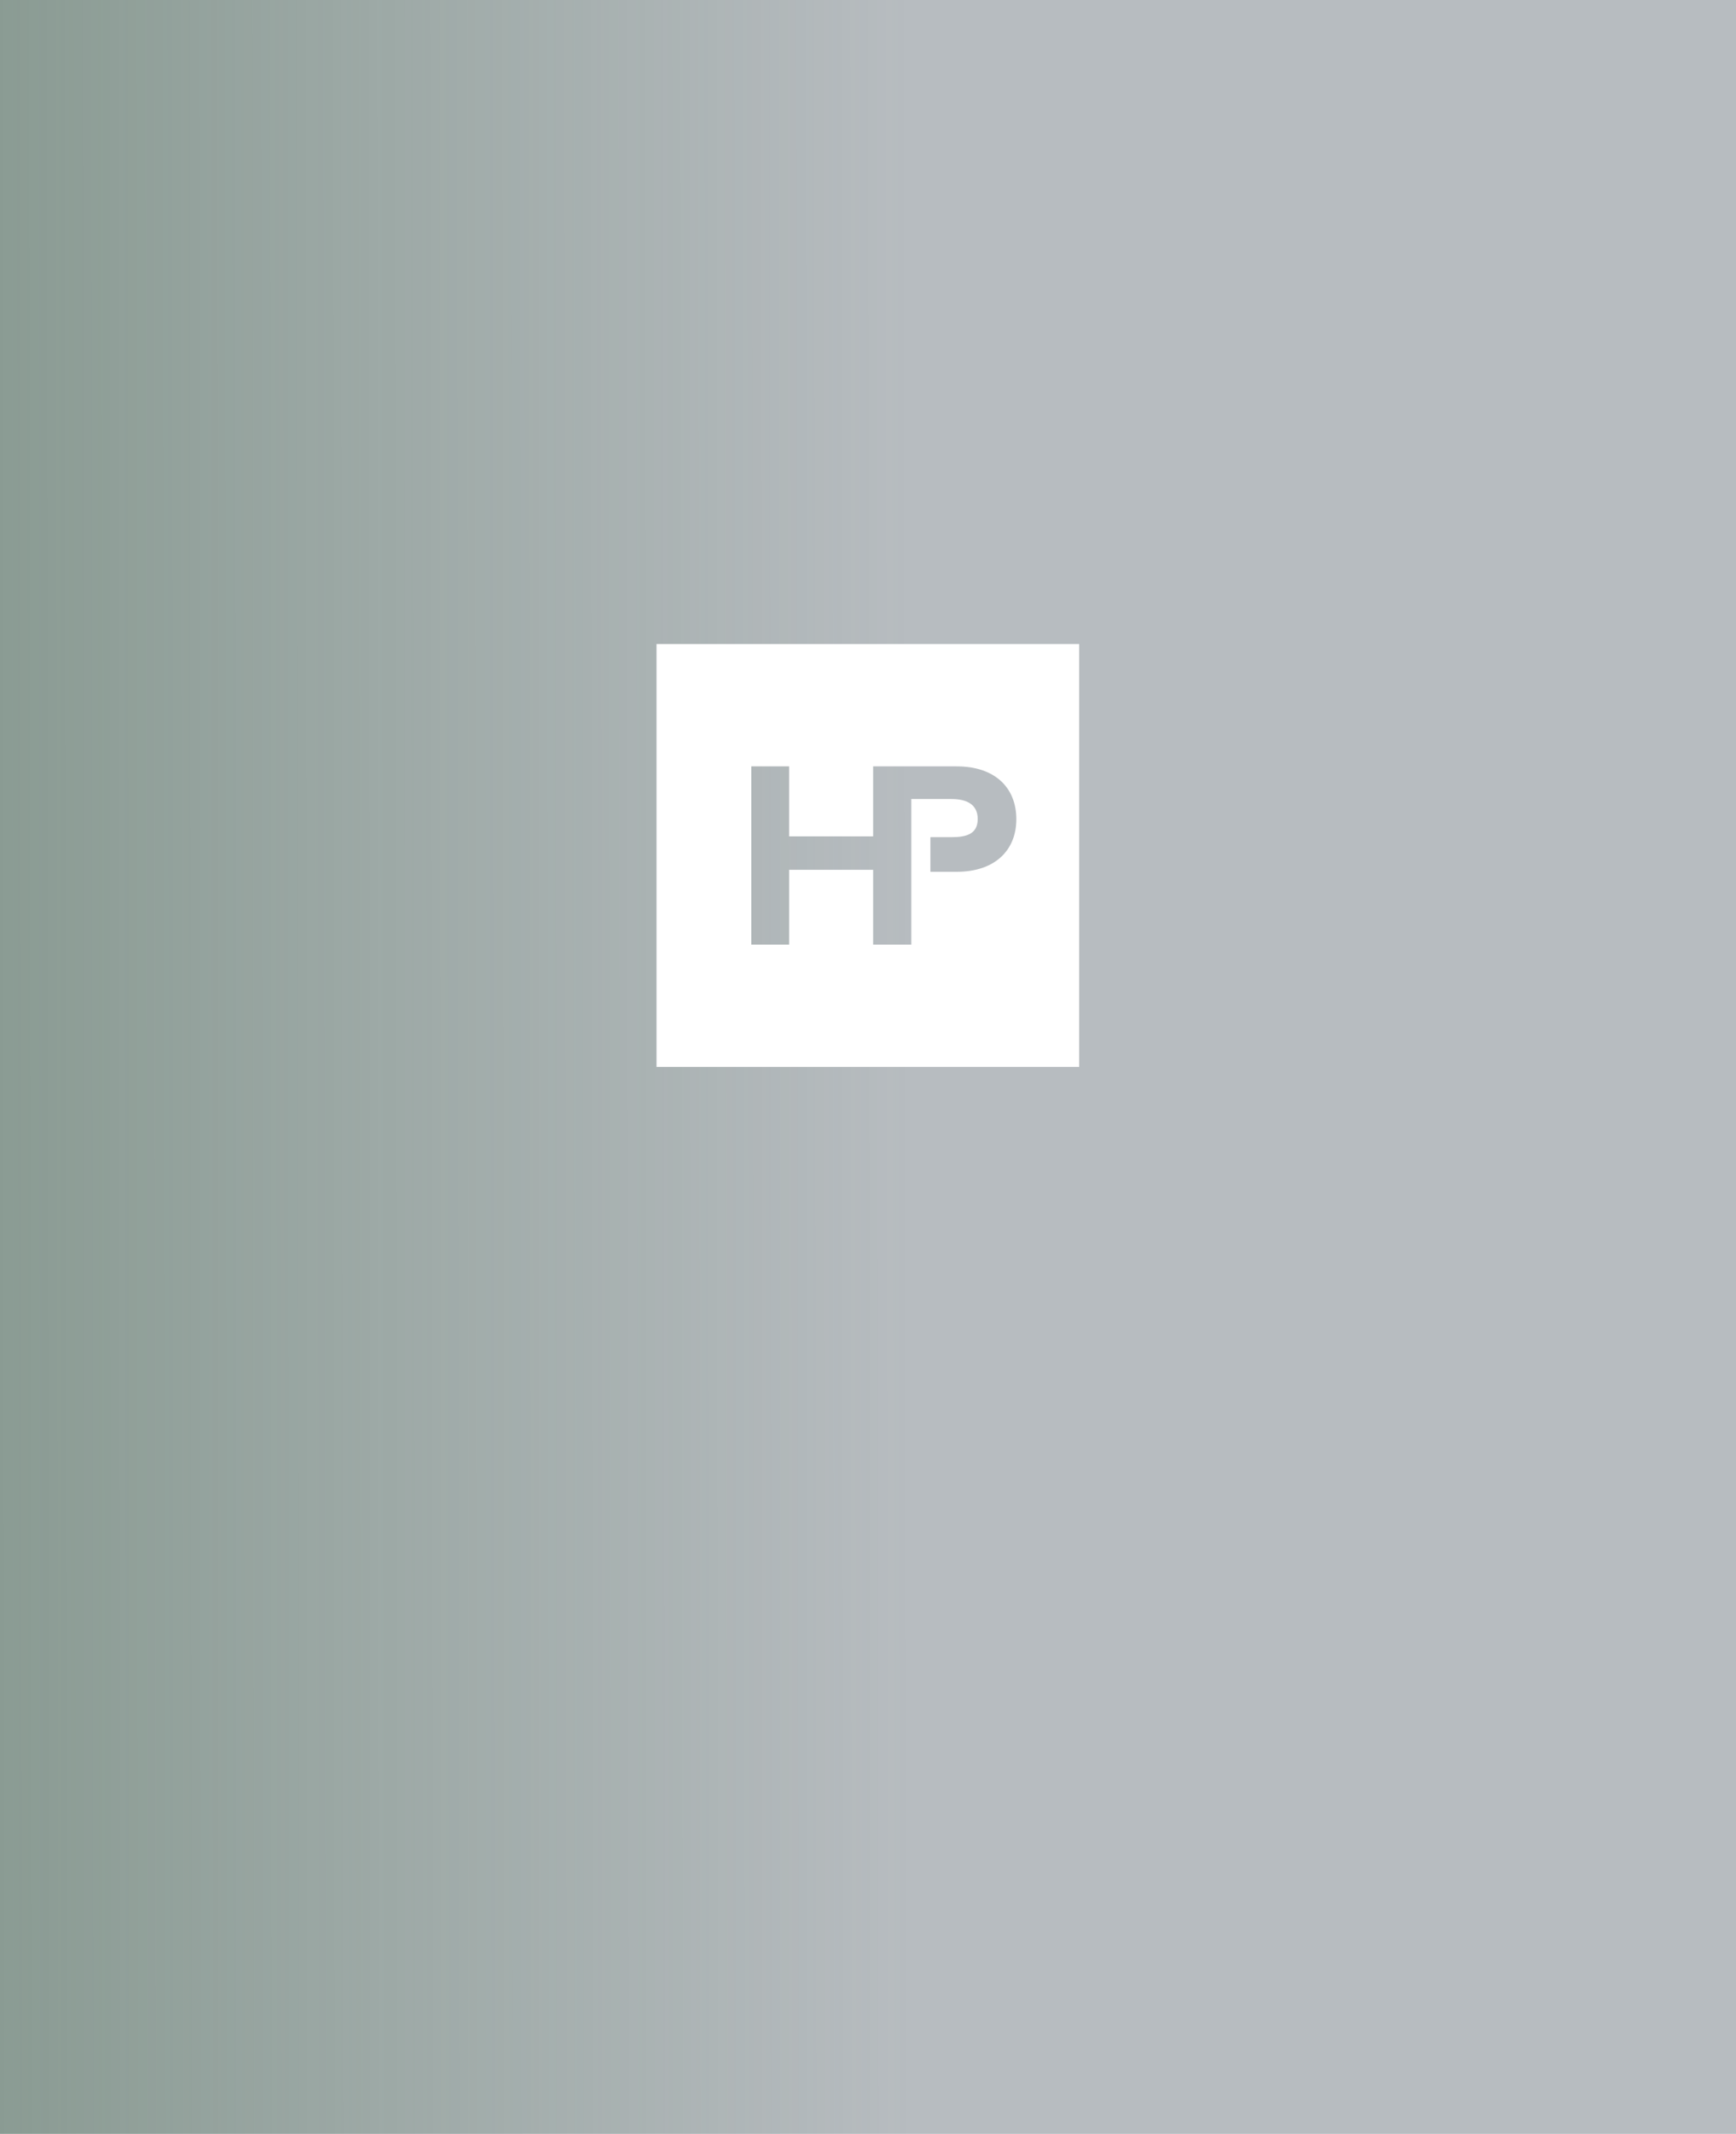
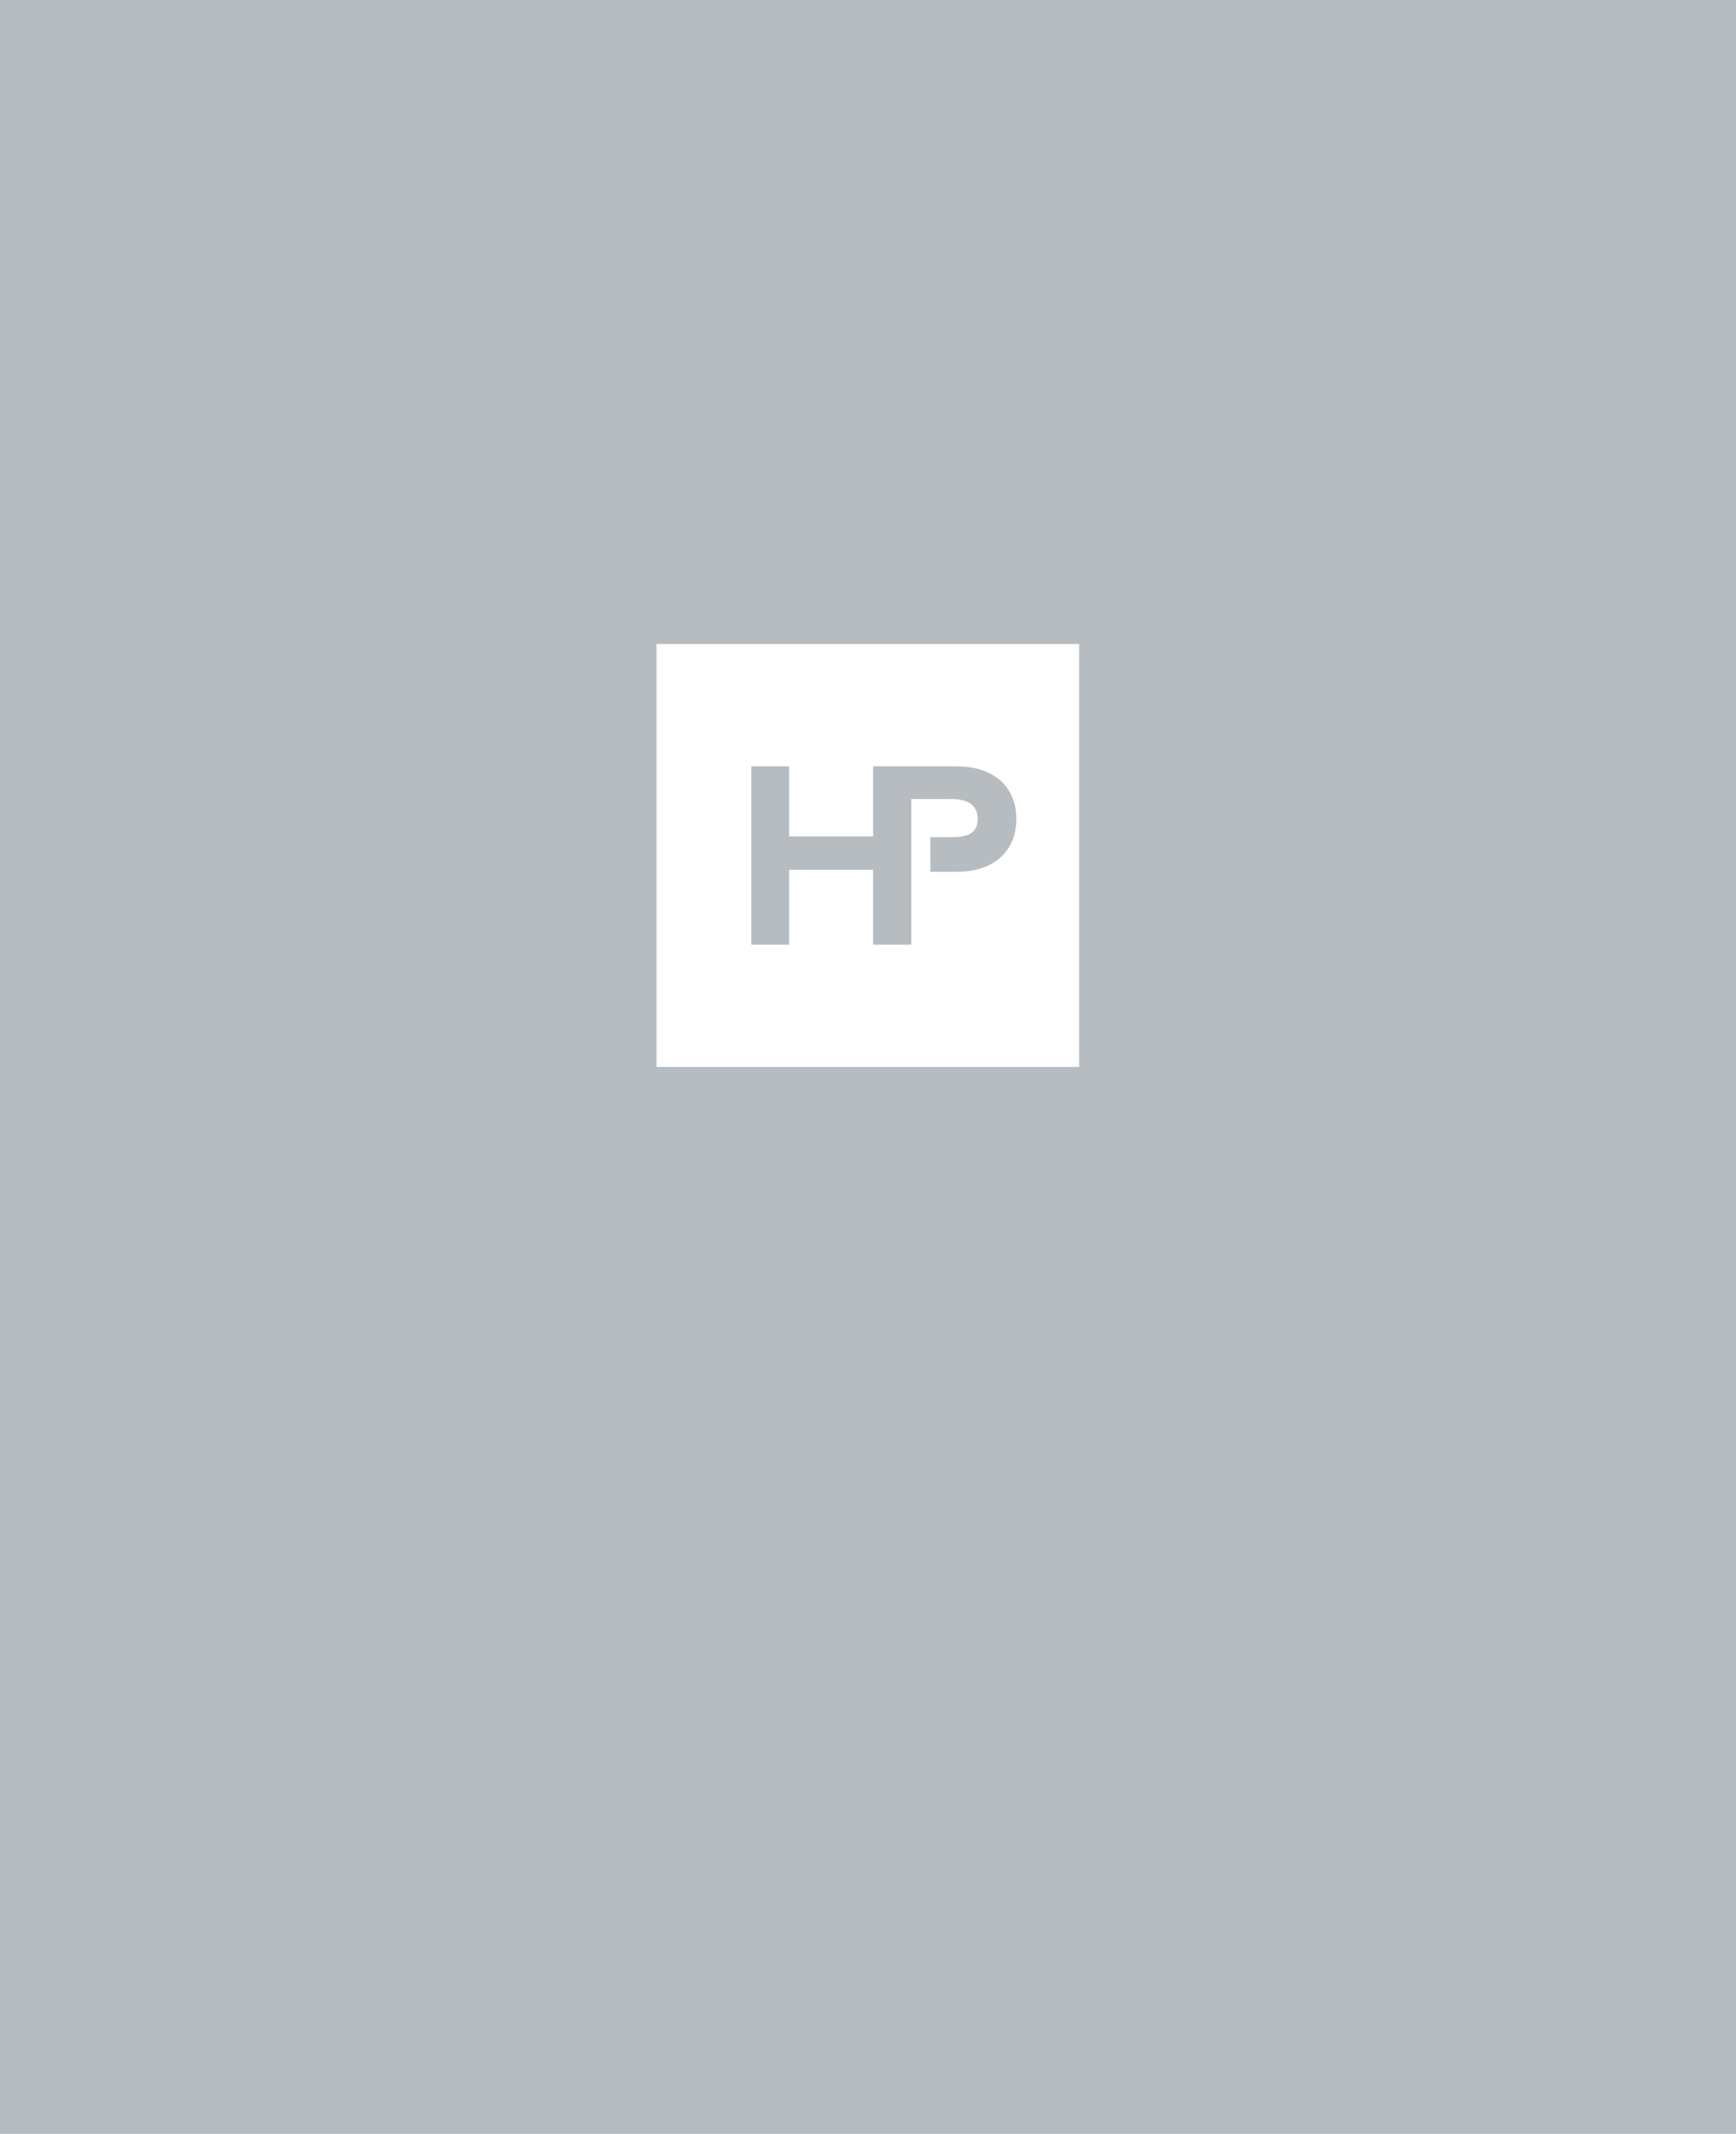
<svg xmlns="http://www.w3.org/2000/svg" width="411" height="505" viewBox="0 0 411 505">
  <defs>
    <linearGradient id="linear-gradient" x1="1" y1="0.51" x2="0" y2="0.512" gradientUnits="objectBoundingBox">
      <stop offset="0" stop-color="#476a50" stop-opacity="0" />
      <stop offset="1" stop-color="#476a50" stop-opacity="0.4" />
    </linearGradient>
  </defs>
  <rect width="411" height="505" fill="#b7bcc0" />
-   <rect width="215" height="505" fill="url(#linear-gradient)" />
  <path d="M0,100.074H100.074V0H0ZM71.056,53.9H64.848v-8.2h5.008c3.534,0,6.192-.756,6.192-4.3,0-3.48-2.651-4.728-6.192-4.728H60.329V71.128H51.289V53.42H31.408V71.126h-8.96V28.945h8.96v16.57H51.289V28.945H71.056c9.151,0,14.136,5.107,14.136,12.508,0,7.335-5.05,12.443-14.136,12.443" transform="translate(155.426 152.426)" fill="#fff" />
</svg>